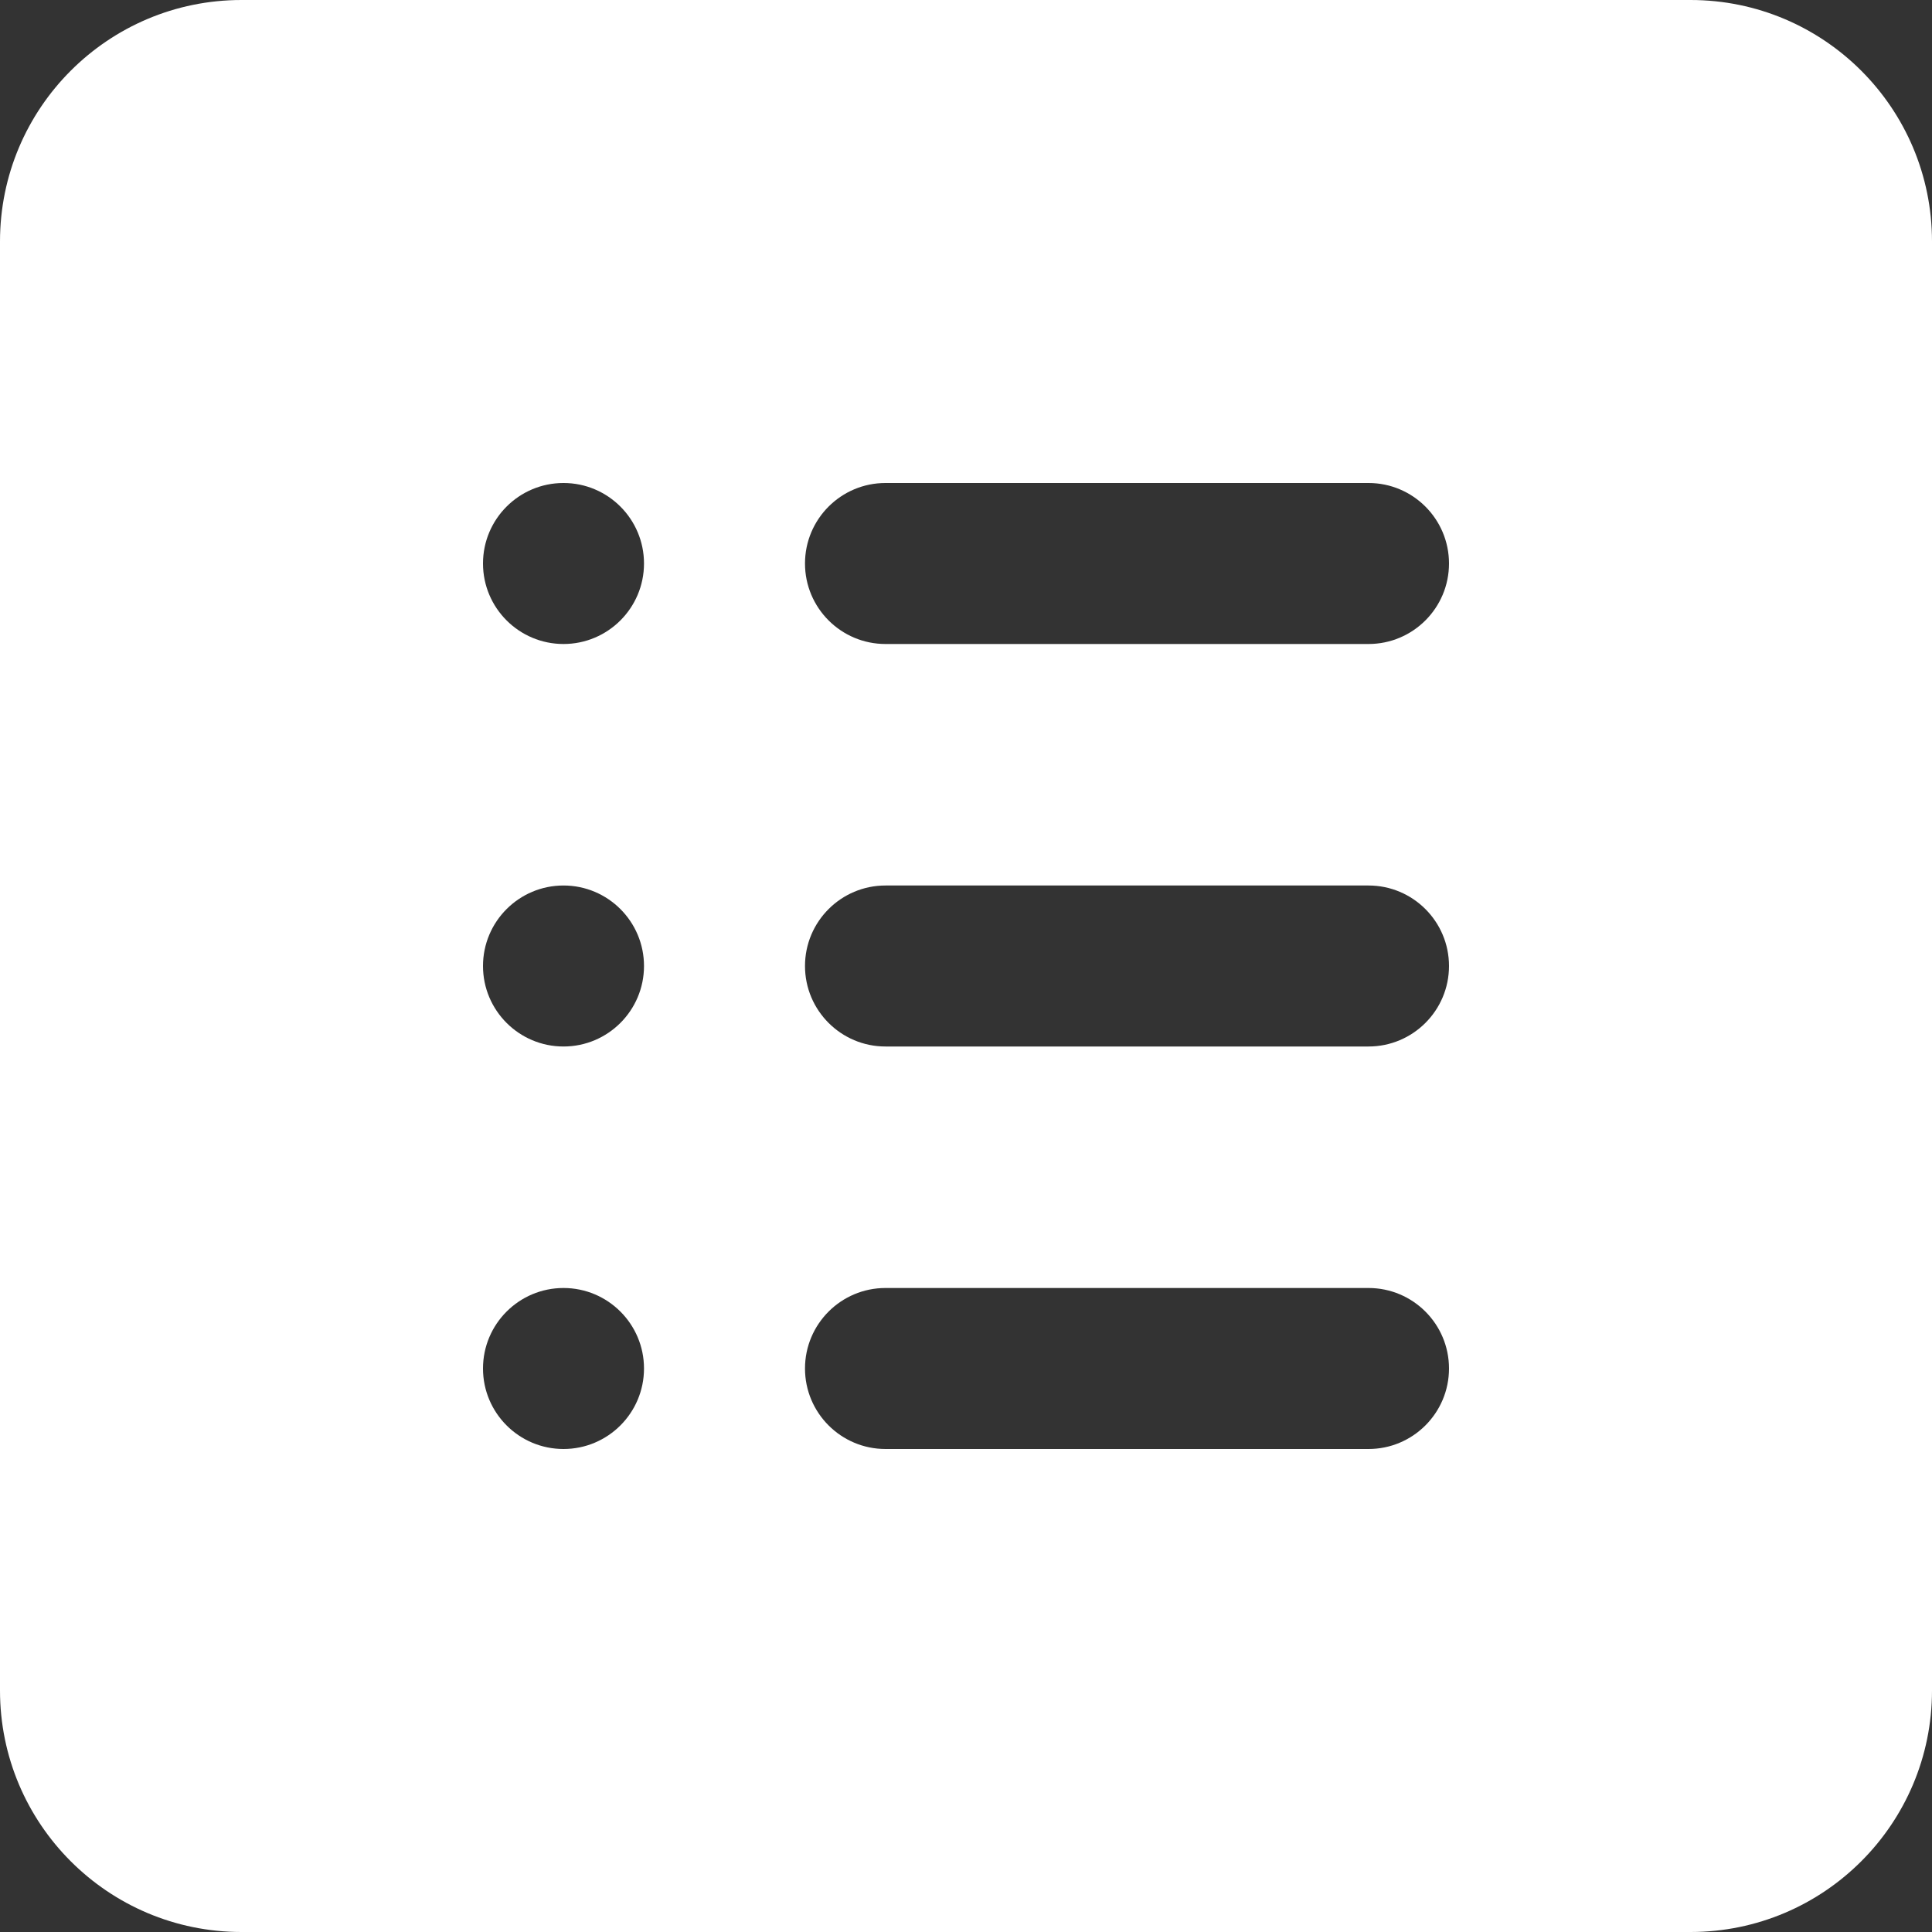
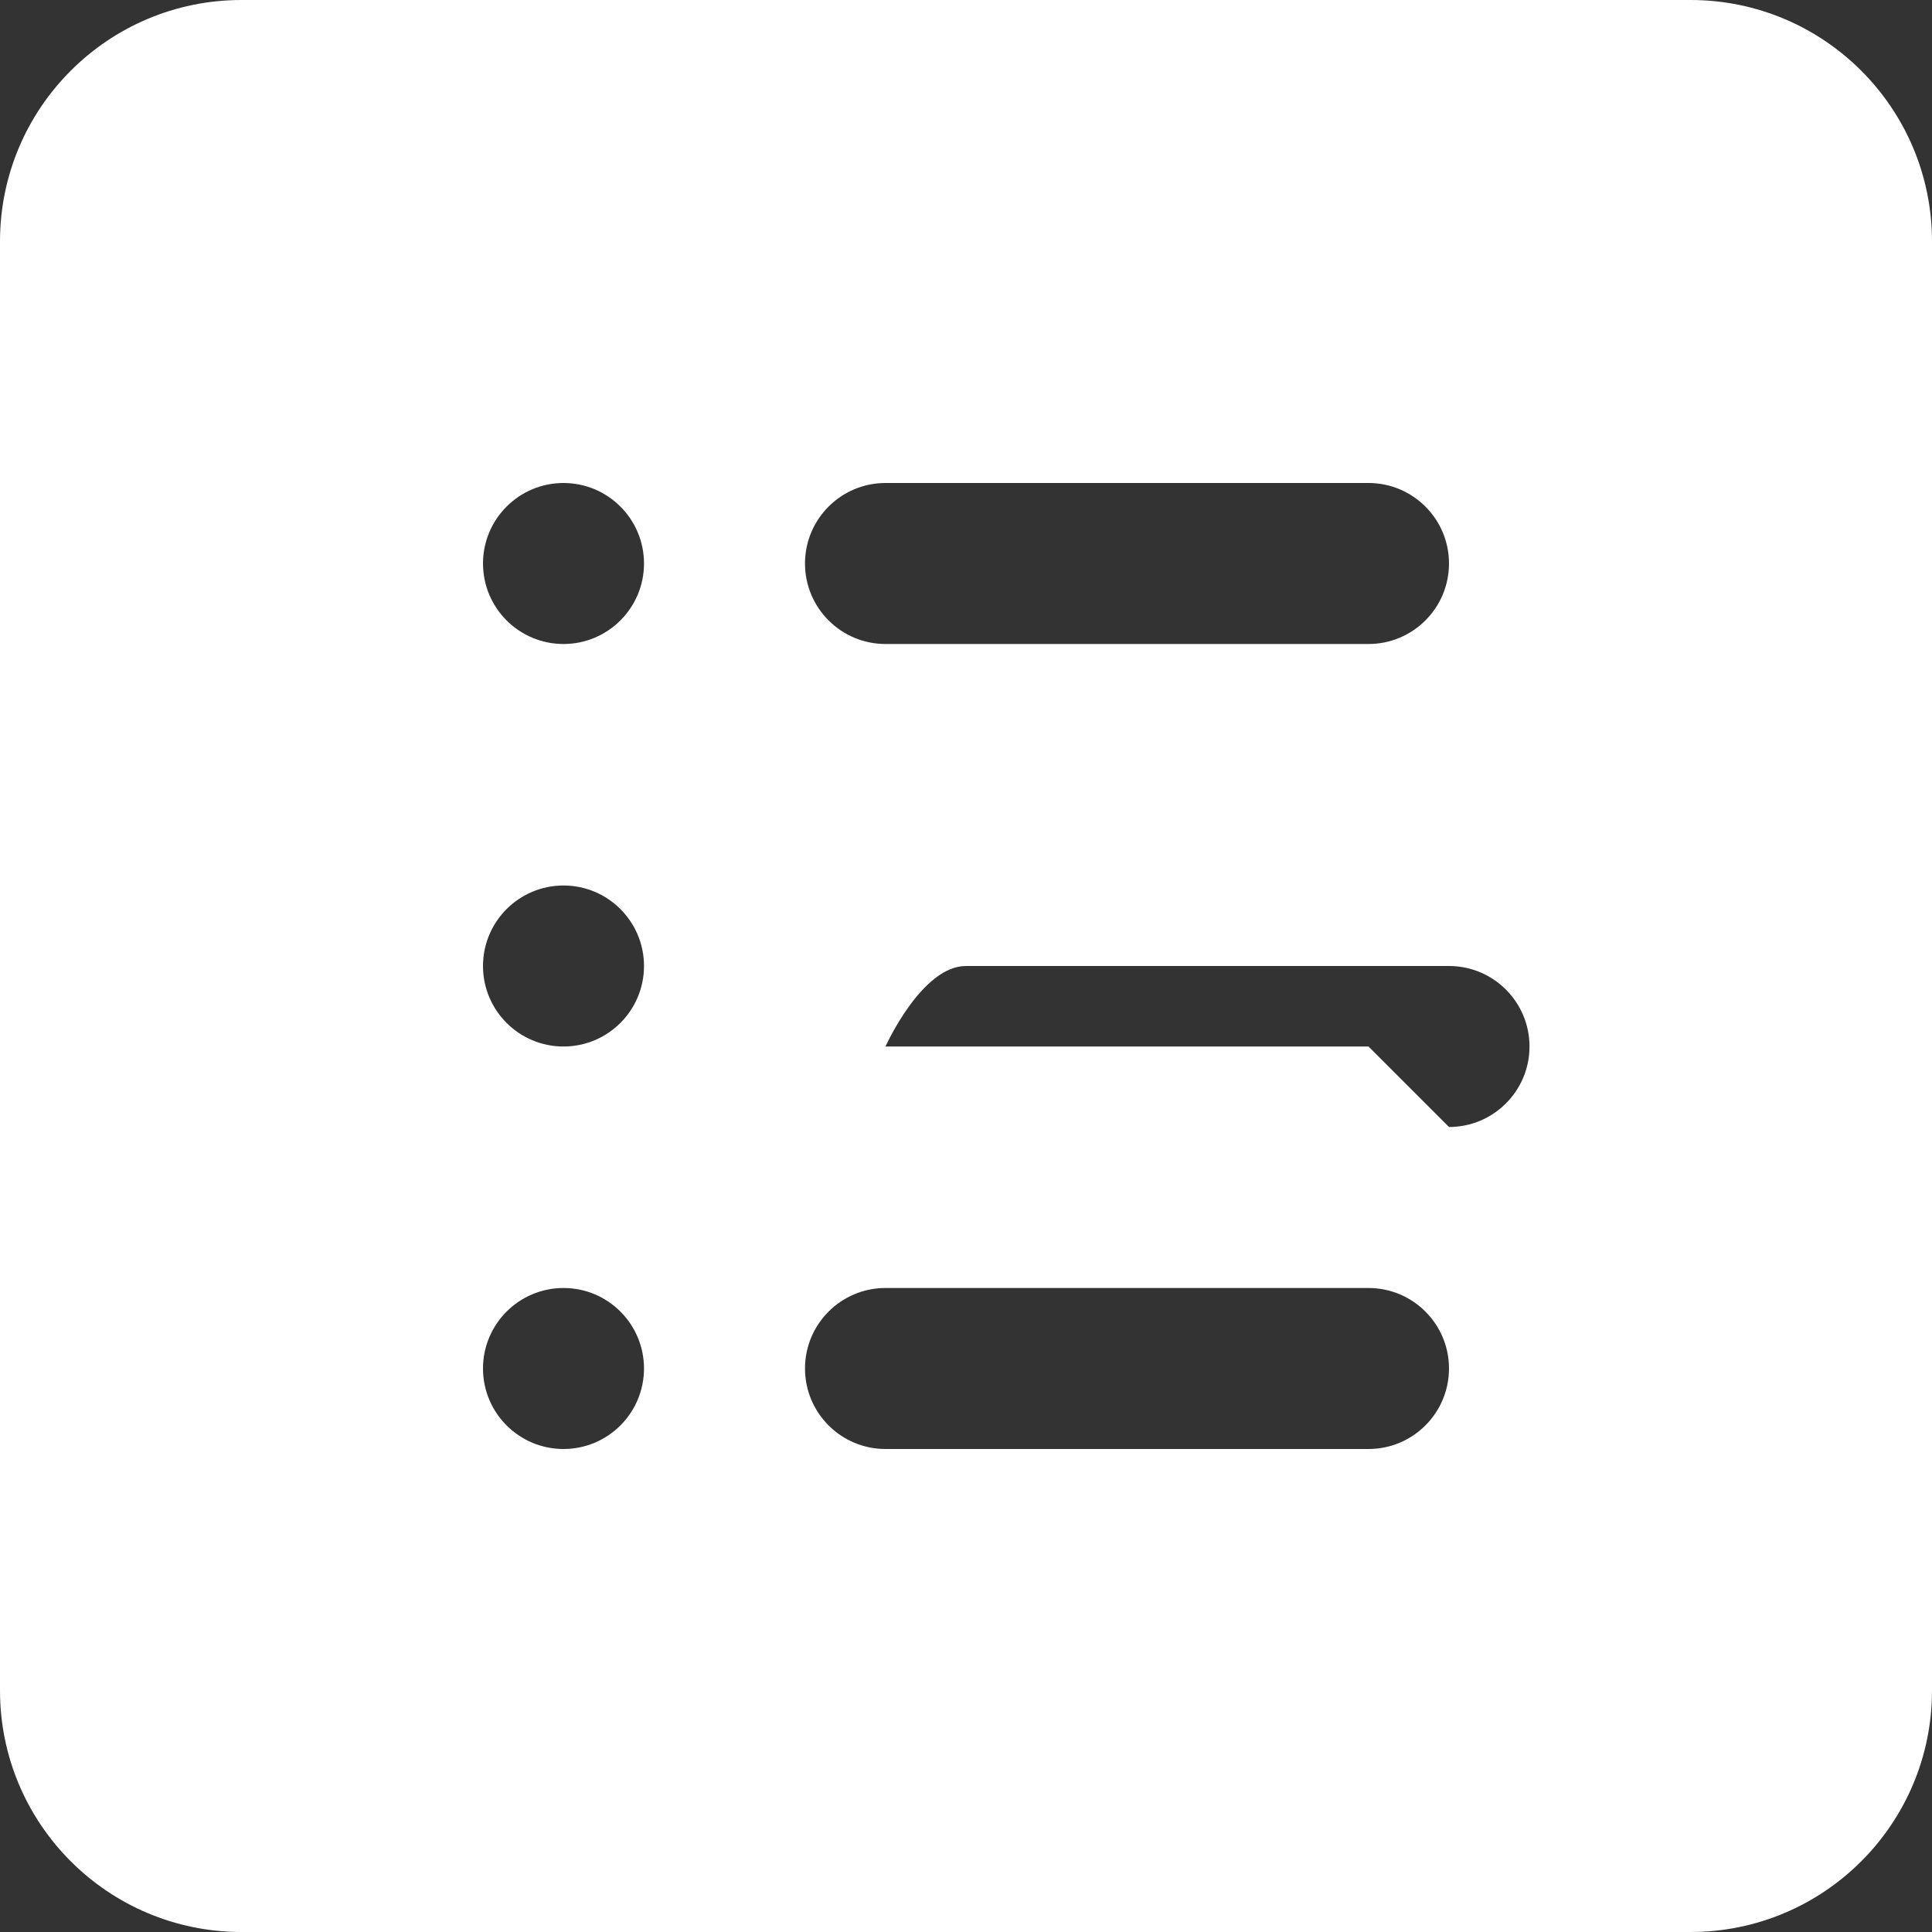
<svg xmlns="http://www.w3.org/2000/svg" id="Layer_1" viewBox="0 0 24 24">
  <rect x="0" y="0" width="24" height="24" fill="#333333" stroke="none" />
-   <path d="M21,0H3C1.343,0,0,1.343,0,3v18c0,1.657,1.343,3,3,3h18c1.657,0,3-1.343,3-3V3c0-1.657-1.343-3-3-3ZM7,18c-.552,0-1-.448-1-1s.448-1,1-1,1,.448,1,1-.448,1-1,1ZM7,13c-.552,0-1-.448-1-1s.448-1,1-1,1,.448,1,1-.448,1-1,1ZM7,8c-.552,0-1-.448-1-1s.448-1,1-1,1,.448,1,1-.448,1-1,1ZM17,18h-6c-.552,0-1-.448-1-1s.448-1,1-1h6c.552,0,1,.448,1,1s-.448,1-1,1ZM17,13h-6c-.552,0-1-.448-1-1s.448-1,1-1h6c.552,0,1,.448,1,1s-.448,1-1,1ZM17,8h-6c-.552,0-1-.448-1-1s.448-1,1-1h6c.552,0,1,.448,1,1s-.448,1-1,1Z" fill="#fff" />
+   <path d="M21,0H3C1.343,0,0,1.343,0,3v18c0,1.657,1.343,3,3,3h18c1.657,0,3-1.343,3-3V3c0-1.657-1.343-3-3-3ZM7,18c-.552,0-1-.448-1-1s.448-1,1-1,1,.448,1,1-.448,1-1,1ZM7,13c-.552,0-1-.448-1-1s.448-1,1-1,1,.448,1,1-.448,1-1,1ZM7,8c-.552,0-1-.448-1-1s.448-1,1-1,1,.448,1,1-.448,1-1,1ZM17,18h-6c-.552,0-1-.448-1-1s.448-1,1-1h6c.552,0,1,.448,1,1s-.448,1-1,1ZM17,13h-6s.448-1,1-1h6c.552,0,1,.448,1,1s-.448,1-1,1ZM17,8h-6c-.552,0-1-.448-1-1s.448-1,1-1h6c.552,0,1,.448,1,1s-.448,1-1,1Z" fill="#fff" />
</svg>